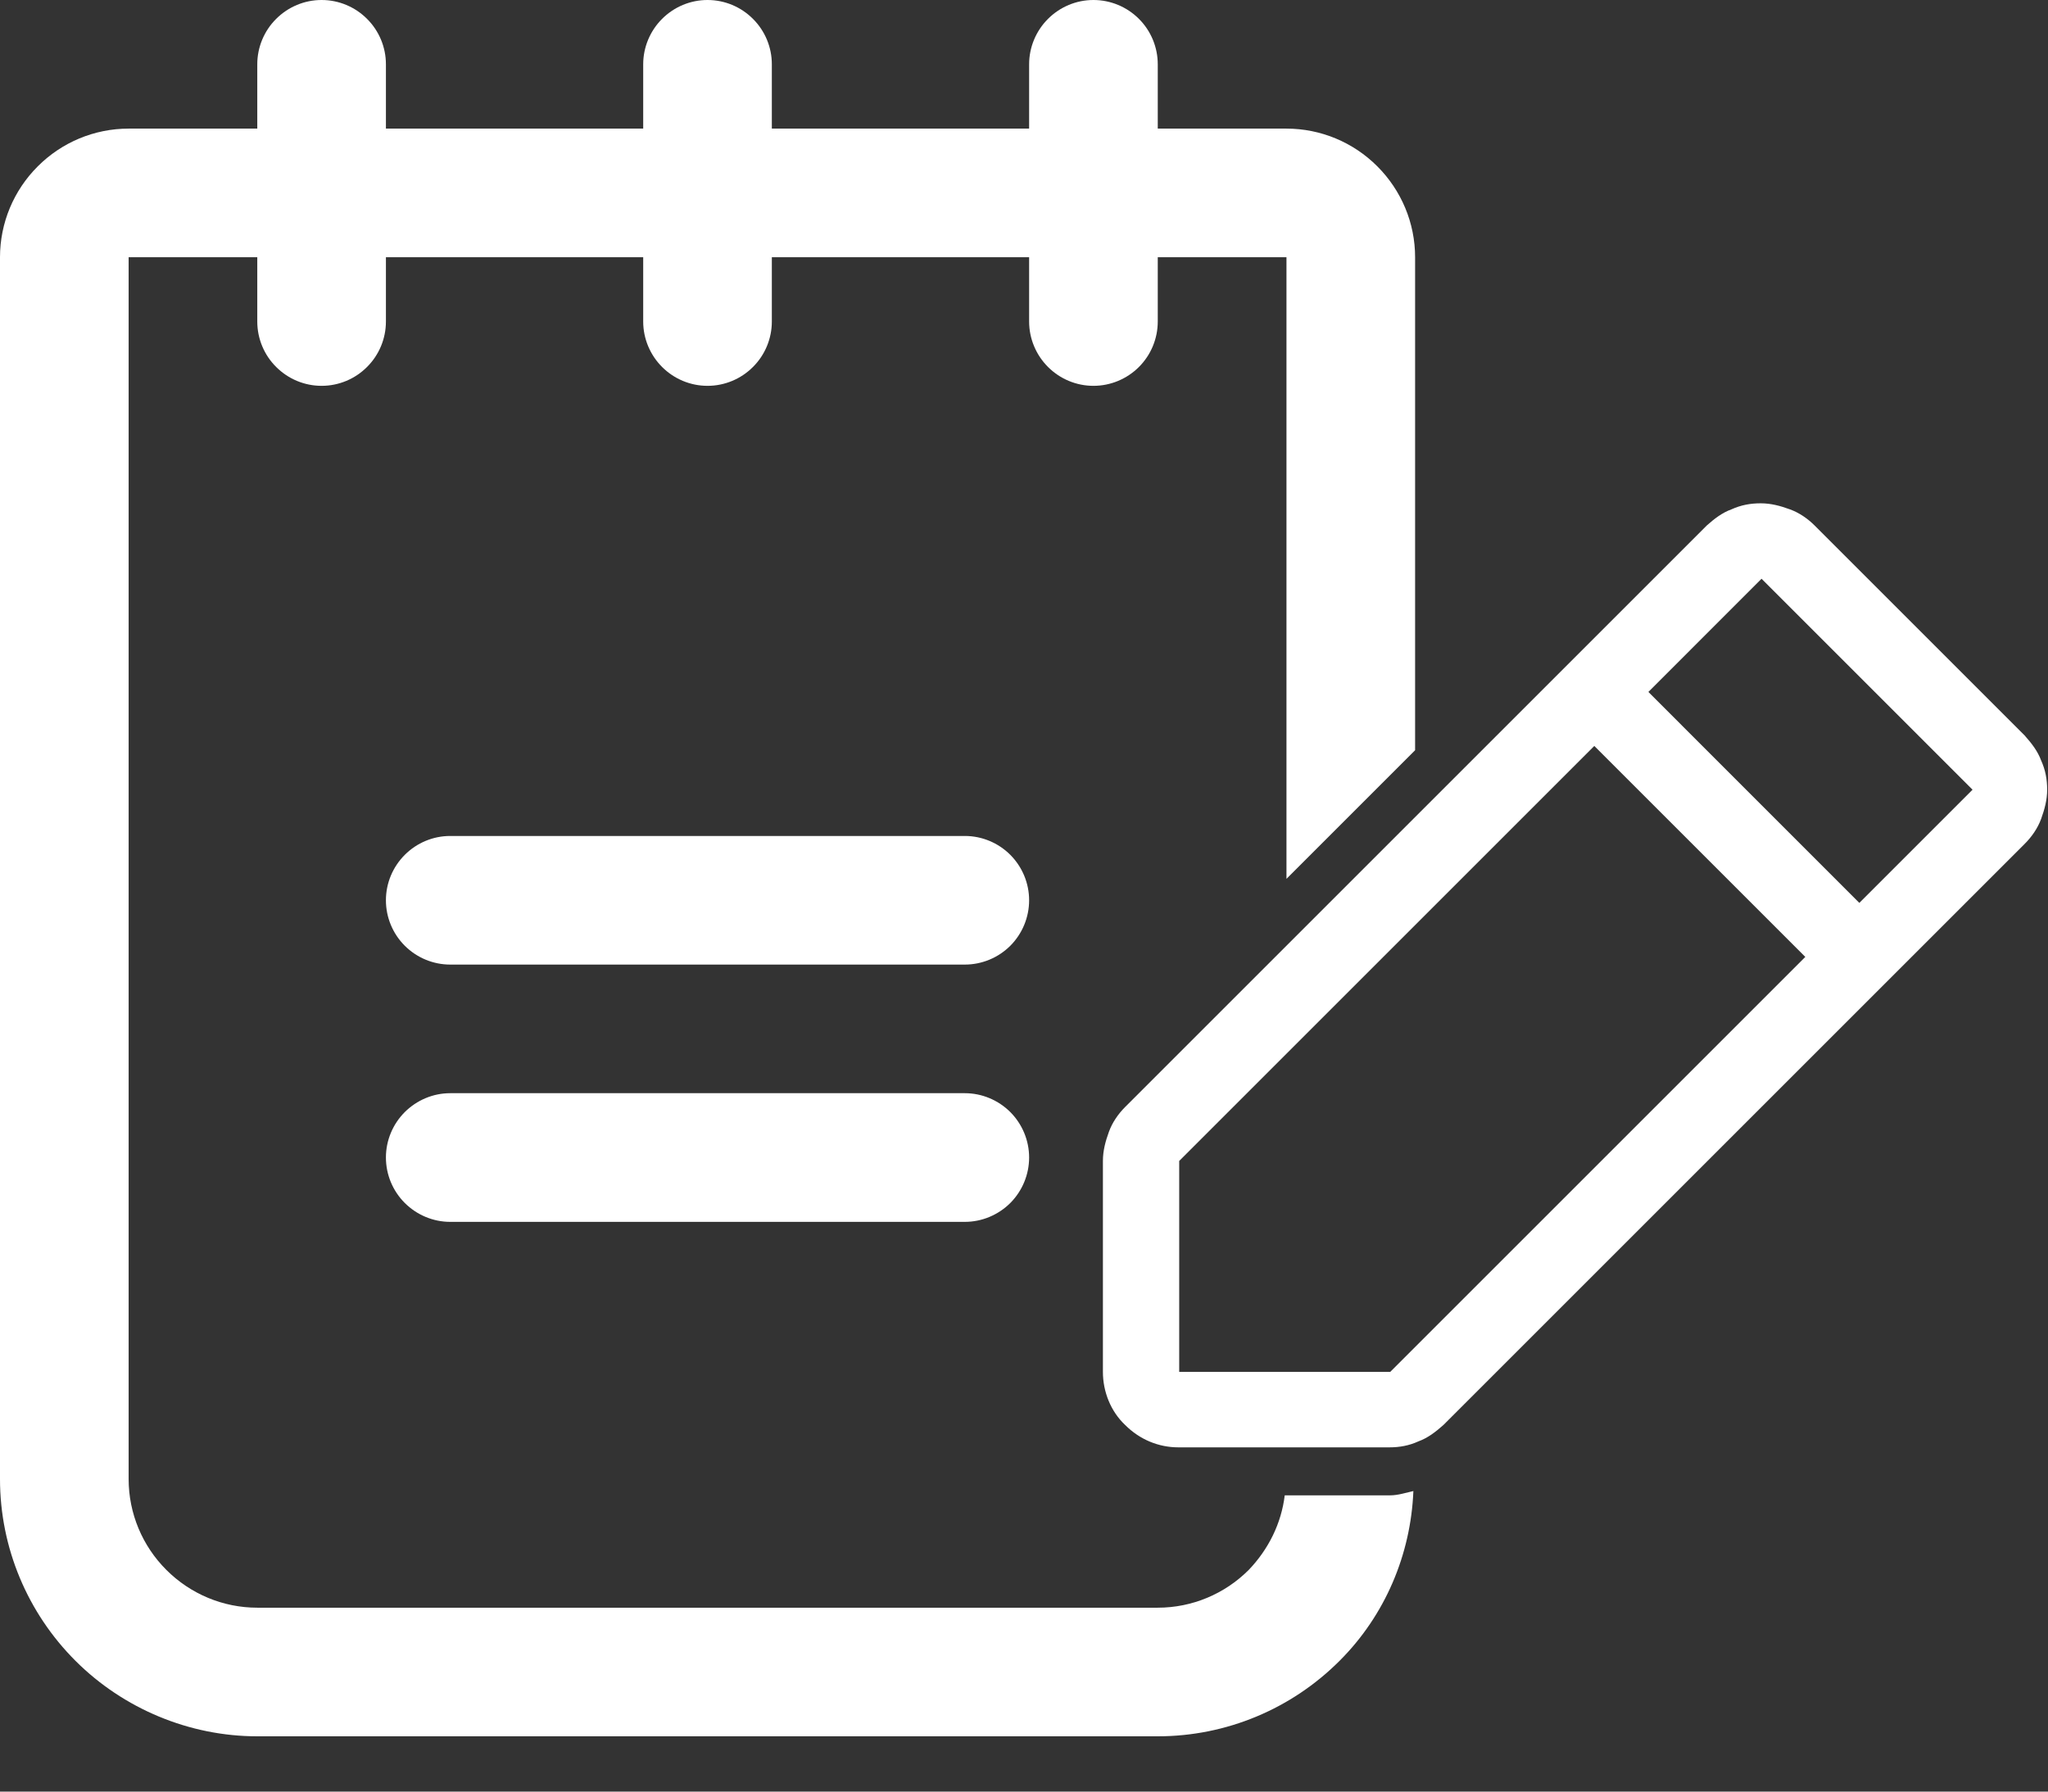
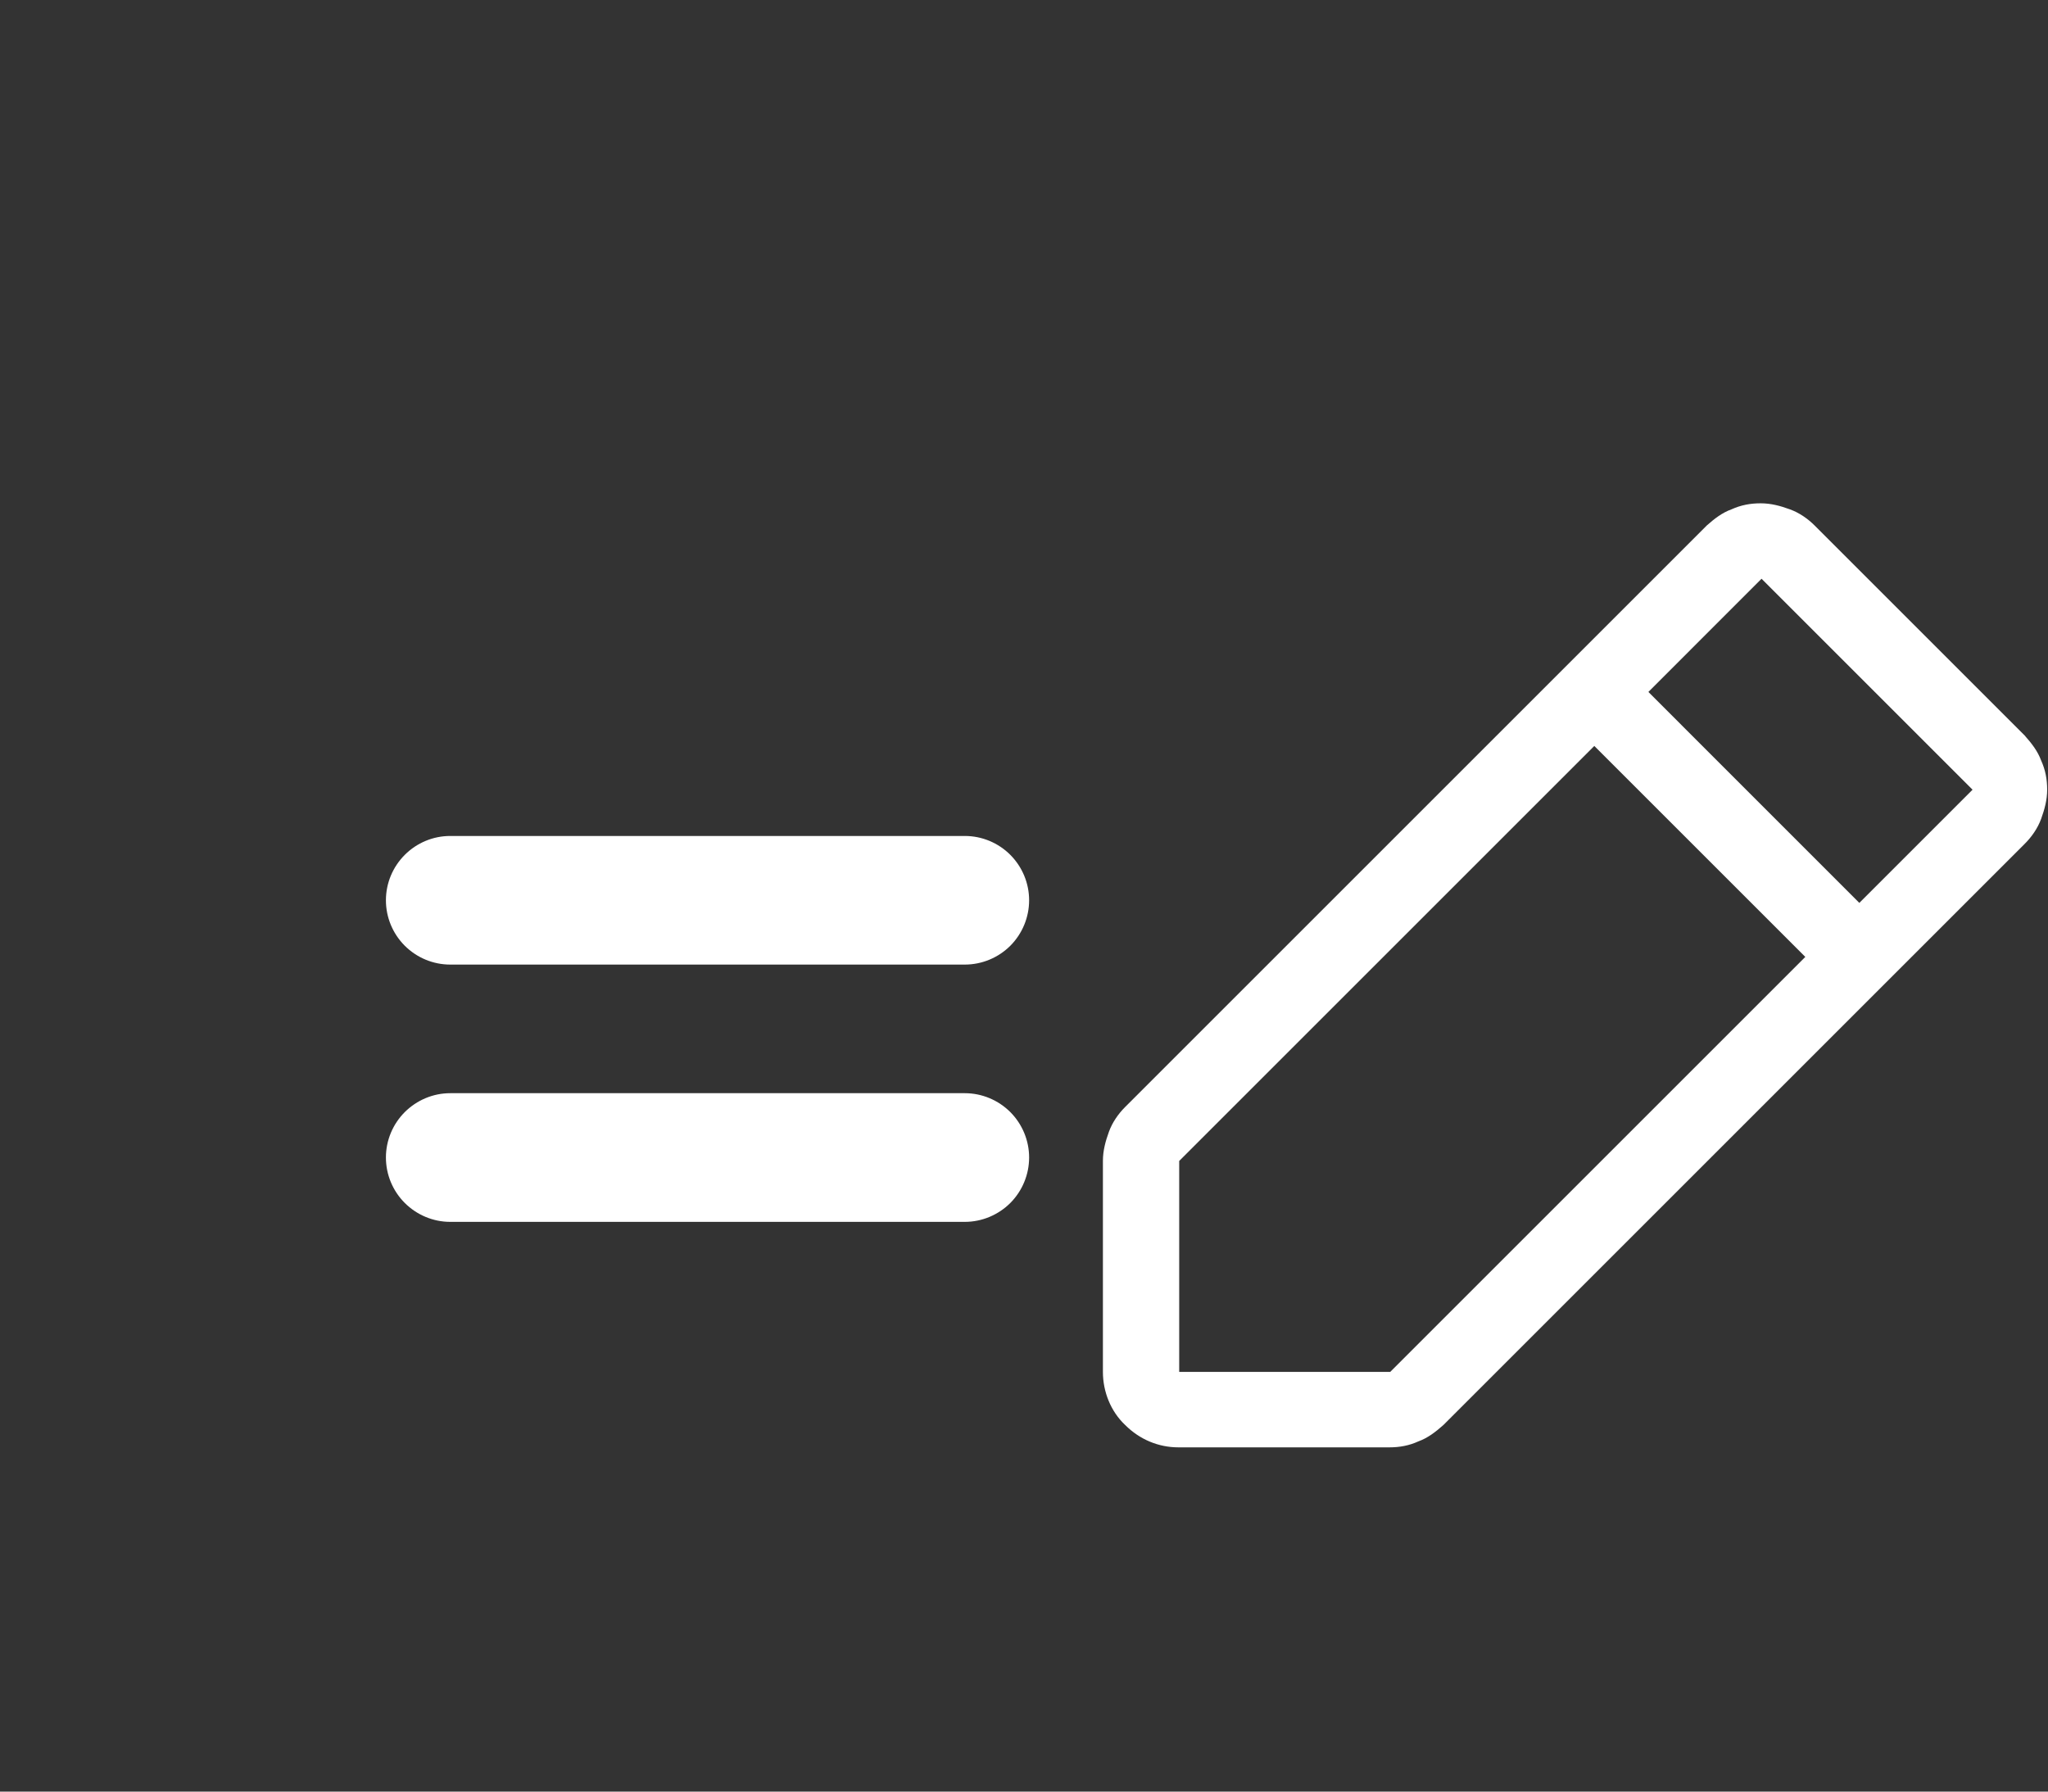
<svg xmlns="http://www.w3.org/2000/svg" width="32" height="28" viewBox="0 0 32 28" fill="none">
  <rect x="0" y="0" width="32" height="28" fill="#333333" stroke="none" />
  <g id="Cover" clip-path="url(#clip0_1621_3013)">
    <path id="Vector" d="M31.652 11.511L28.355 8.214C28.248 8.107 28.114 8.013 27.966 7.96C27.819 7.906 27.672 7.866 27.511 7.866C27.35 7.866 27.203 7.893 27.055 7.96C26.908 8.013 26.787 8.107 26.667 8.214L17.581 17.3C17.474 17.407 17.38 17.541 17.327 17.688C17.273 17.836 17.233 17.983 17.233 18.144V21.441C17.233 21.749 17.354 22.057 17.581 22.271C17.809 22.499 18.104 22.62 18.412 22.62H21.709C21.869 22.62 22.017 22.593 22.164 22.526C22.312 22.472 22.432 22.378 22.553 22.271L31.638 13.186C31.745 13.079 31.839 12.945 31.893 12.797C31.946 12.65 31.987 12.502 31.987 12.342C31.987 12.181 31.96 12.034 31.893 11.886C31.839 11.739 31.745 11.618 31.638 11.498L31.652 11.511ZM21.722 21.441H18.425V18.144L24.911 11.658L28.208 14.955L21.722 21.441ZM29.052 14.111L25.756 10.814L27.524 9.045L30.821 12.342L29.052 14.111Z" fill="white" />
    <g id="Group">
-       <path id="Vector_2" d="M21.735 23.37H20.074C20.02 23.812 19.819 24.214 19.511 24.536C19.136 24.911 18.627 25.126 18.09 25.126H4.02C3.484 25.126 2.975 24.911 2.6 24.536C2.224 24.161 2.01 23.652 2.01 23.116V4.02H4.02V5.025C4.02 5.293 4.127 5.548 4.315 5.735C4.503 5.923 4.757 6.03 5.025 6.03C5.293 6.03 5.548 5.923 5.735 5.735C5.923 5.548 6.03 5.293 6.03 5.025V4.02H10.05V5.025C10.05 5.293 10.158 5.548 10.345 5.735C10.533 5.923 10.787 6.03 11.055 6.03C11.323 6.03 11.578 5.923 11.765 5.735C11.953 5.548 12.06 5.293 12.06 5.025V4.02H16.08V5.025C16.08 5.293 16.188 5.548 16.375 5.735C16.563 5.923 16.817 6.03 17.085 6.03C17.353 6.03 17.608 5.923 17.796 5.735C17.983 5.548 18.09 5.293 18.09 5.025V4.02H20.101V13.735L22.111 11.725V4.02C22.111 3.484 21.896 2.975 21.521 2.6C21.146 2.224 20.637 2.01 20.101 2.01H18.09V1.005C18.09 0.737 17.983 0.482 17.796 0.295C17.608 0.107 17.353 0 17.085 0C16.817 0 16.563 0.107 16.375 0.295C16.188 0.482 16.08 0.737 16.08 1.005V2.01H12.06V1.005C12.06 0.737 11.953 0.482 11.765 0.295C11.578 0.107 11.323 0 11.055 0C10.787 0 10.533 0.107 10.345 0.295C10.158 0.482 10.05 0.737 10.05 1.005V2.01H6.03V1.005C6.03 0.737 5.923 0.482 5.735 0.295C5.548 0.107 5.293 0 5.025 0C4.757 0 4.503 0.107 4.315 0.295C4.127 0.482 4.02 0.737 4.02 1.005V2.01H2.01C1.474 2.01 0.965 2.224 0.59 2.6C0.214 2.975 0 3.484 0 4.02V23.116C0 24.188 0.429 25.206 1.179 25.956C1.93 26.707 2.961 27.136 4.02 27.136H18.09C19.163 27.136 20.181 26.707 20.931 25.956C21.642 25.246 22.044 24.295 22.084 23.303C21.963 23.33 21.843 23.37 21.722 23.37H21.735Z" fill="white" />
      <path id="Vector_3" d="M15.786 13.36C15.598 13.172 15.343 13.065 15.075 13.065H7.035C6.767 13.065 6.513 13.172 6.325 13.36C6.137 13.548 6.03 13.802 6.03 14.07C6.03 14.338 6.137 14.593 6.325 14.781C6.513 14.968 6.767 15.075 7.035 15.075H15.075C15.343 15.075 15.598 14.968 15.786 14.781C15.973 14.593 16.08 14.338 16.08 14.07C16.08 13.802 15.973 13.548 15.786 13.36Z" fill="white" />
      <path id="Vector_4" d="M15.075 17.085H7.035C6.767 17.085 6.513 17.193 6.325 17.38C6.137 17.568 6.03 17.823 6.03 18.09C6.03 18.358 6.137 18.613 6.325 18.801C6.513 18.988 6.767 19.096 7.035 19.096H15.075C15.343 19.096 15.598 18.988 15.786 18.801C15.973 18.613 16.08 18.358 16.08 18.09C16.08 17.823 15.973 17.568 15.786 17.38C15.598 17.193 15.343 17.085 15.075 17.085Z" fill="white" />
    </g>
  </g>
  <defs>
    <clipPath id="clip0_1621_3013">
      <rect width="32" height="27.136" fill="white" />
    </clipPath>
  </defs>
</svg>